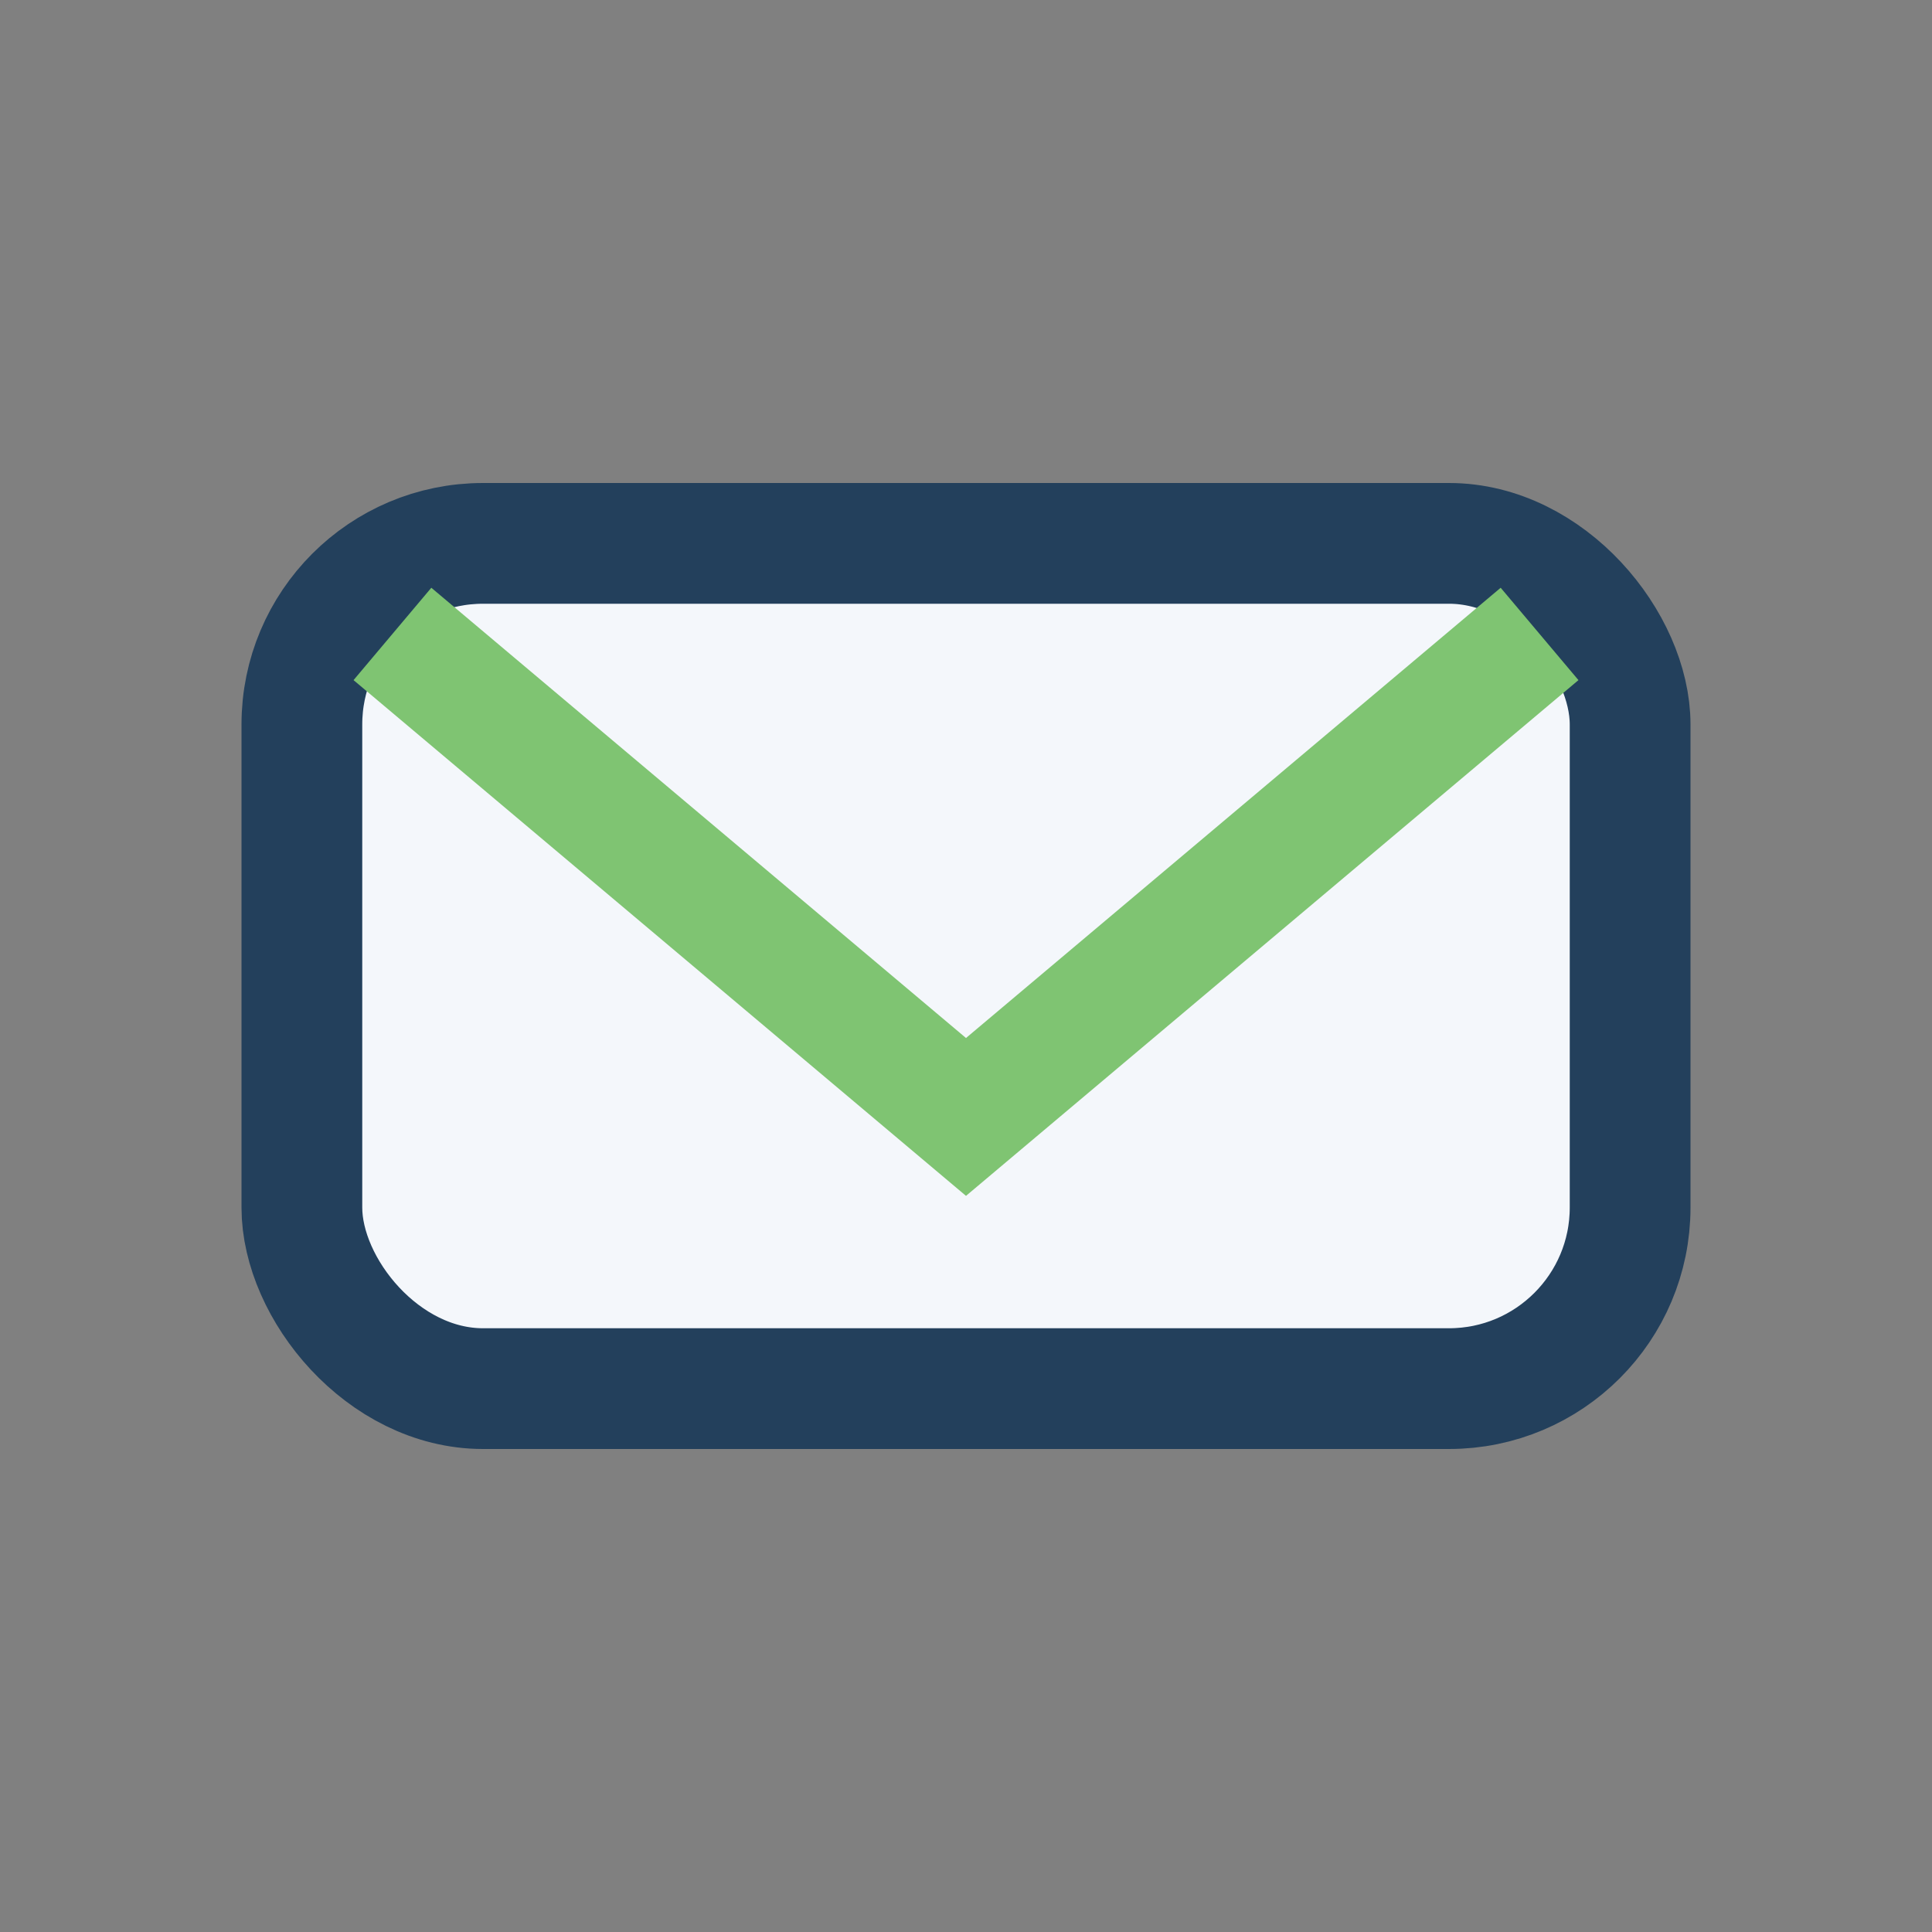
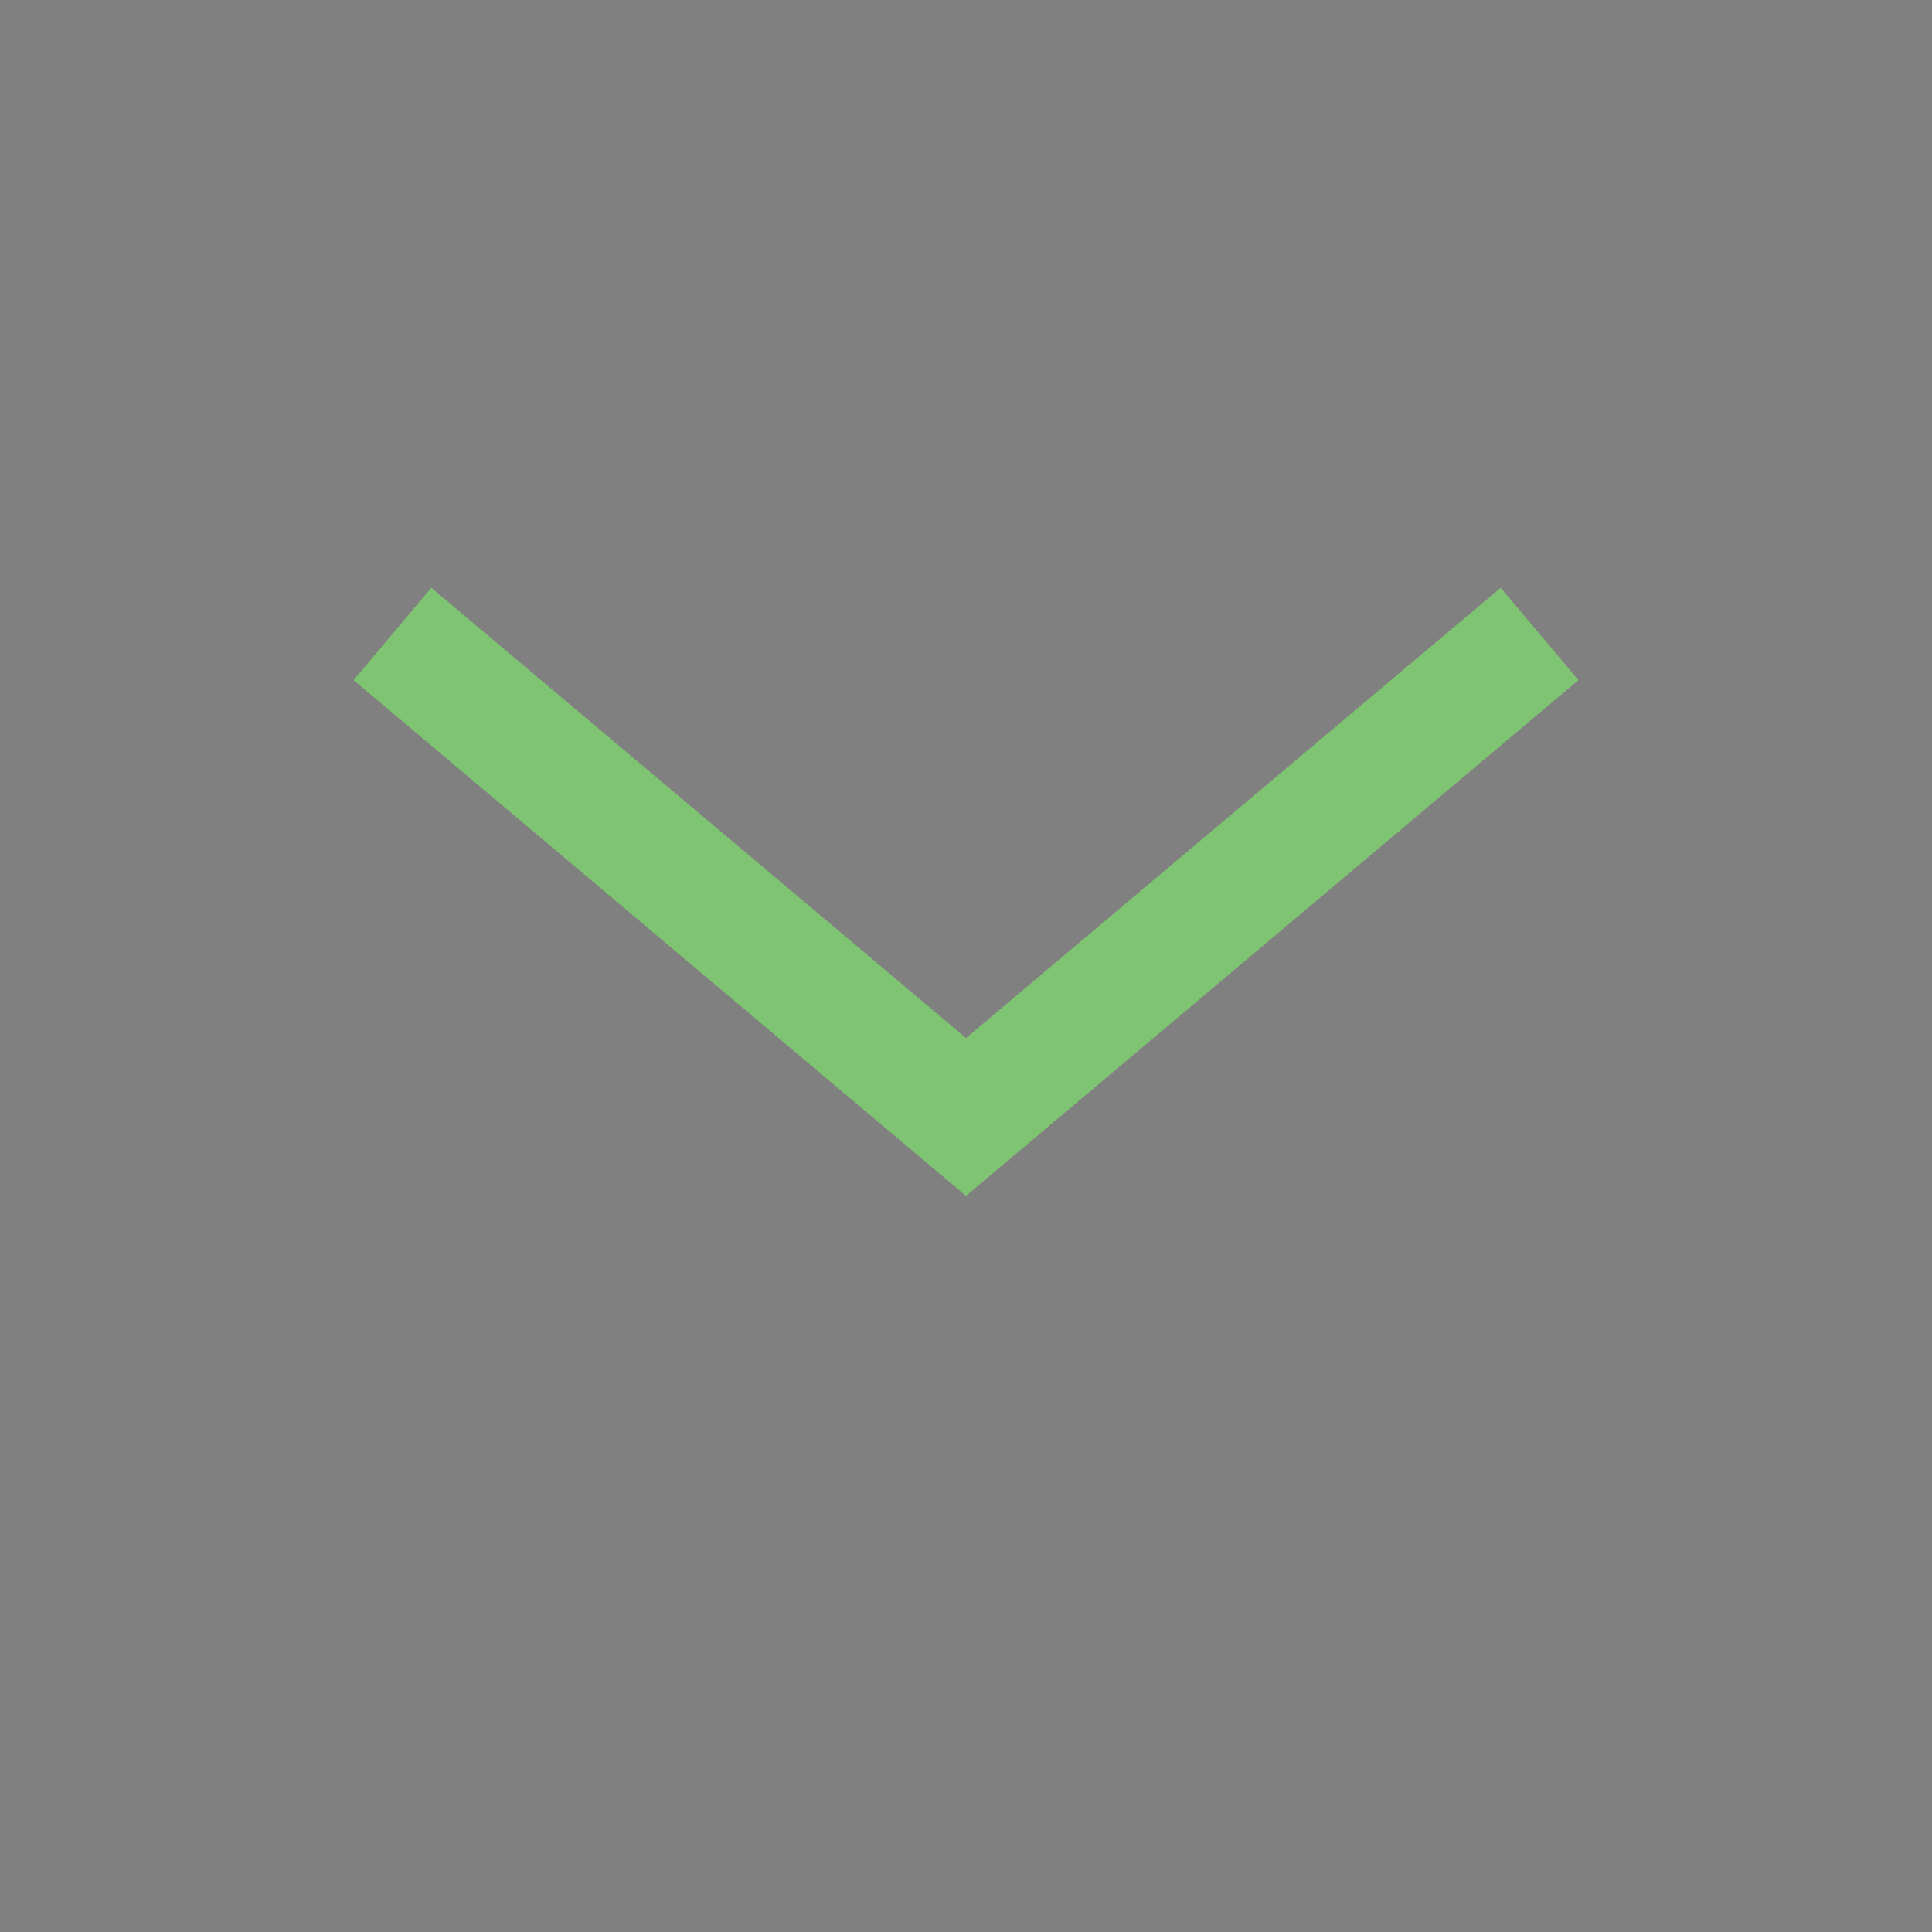
<svg xmlns="http://www.w3.org/2000/svg" width="32" height="32" viewBox="0 0 32 32">
  <rect x="0" y="0" width="32" height="32" fill="#808080" stroke="none" />
-   <rect x="5" y="9" width="22" height="14" rx="3" fill="#F4F7FB" stroke="#23405C" stroke-width="2" />
  <path d="M6.5 10.5l9.5 8 9.5-8" stroke="#7FC472" stroke-width="2" fill="none" />
</svg>